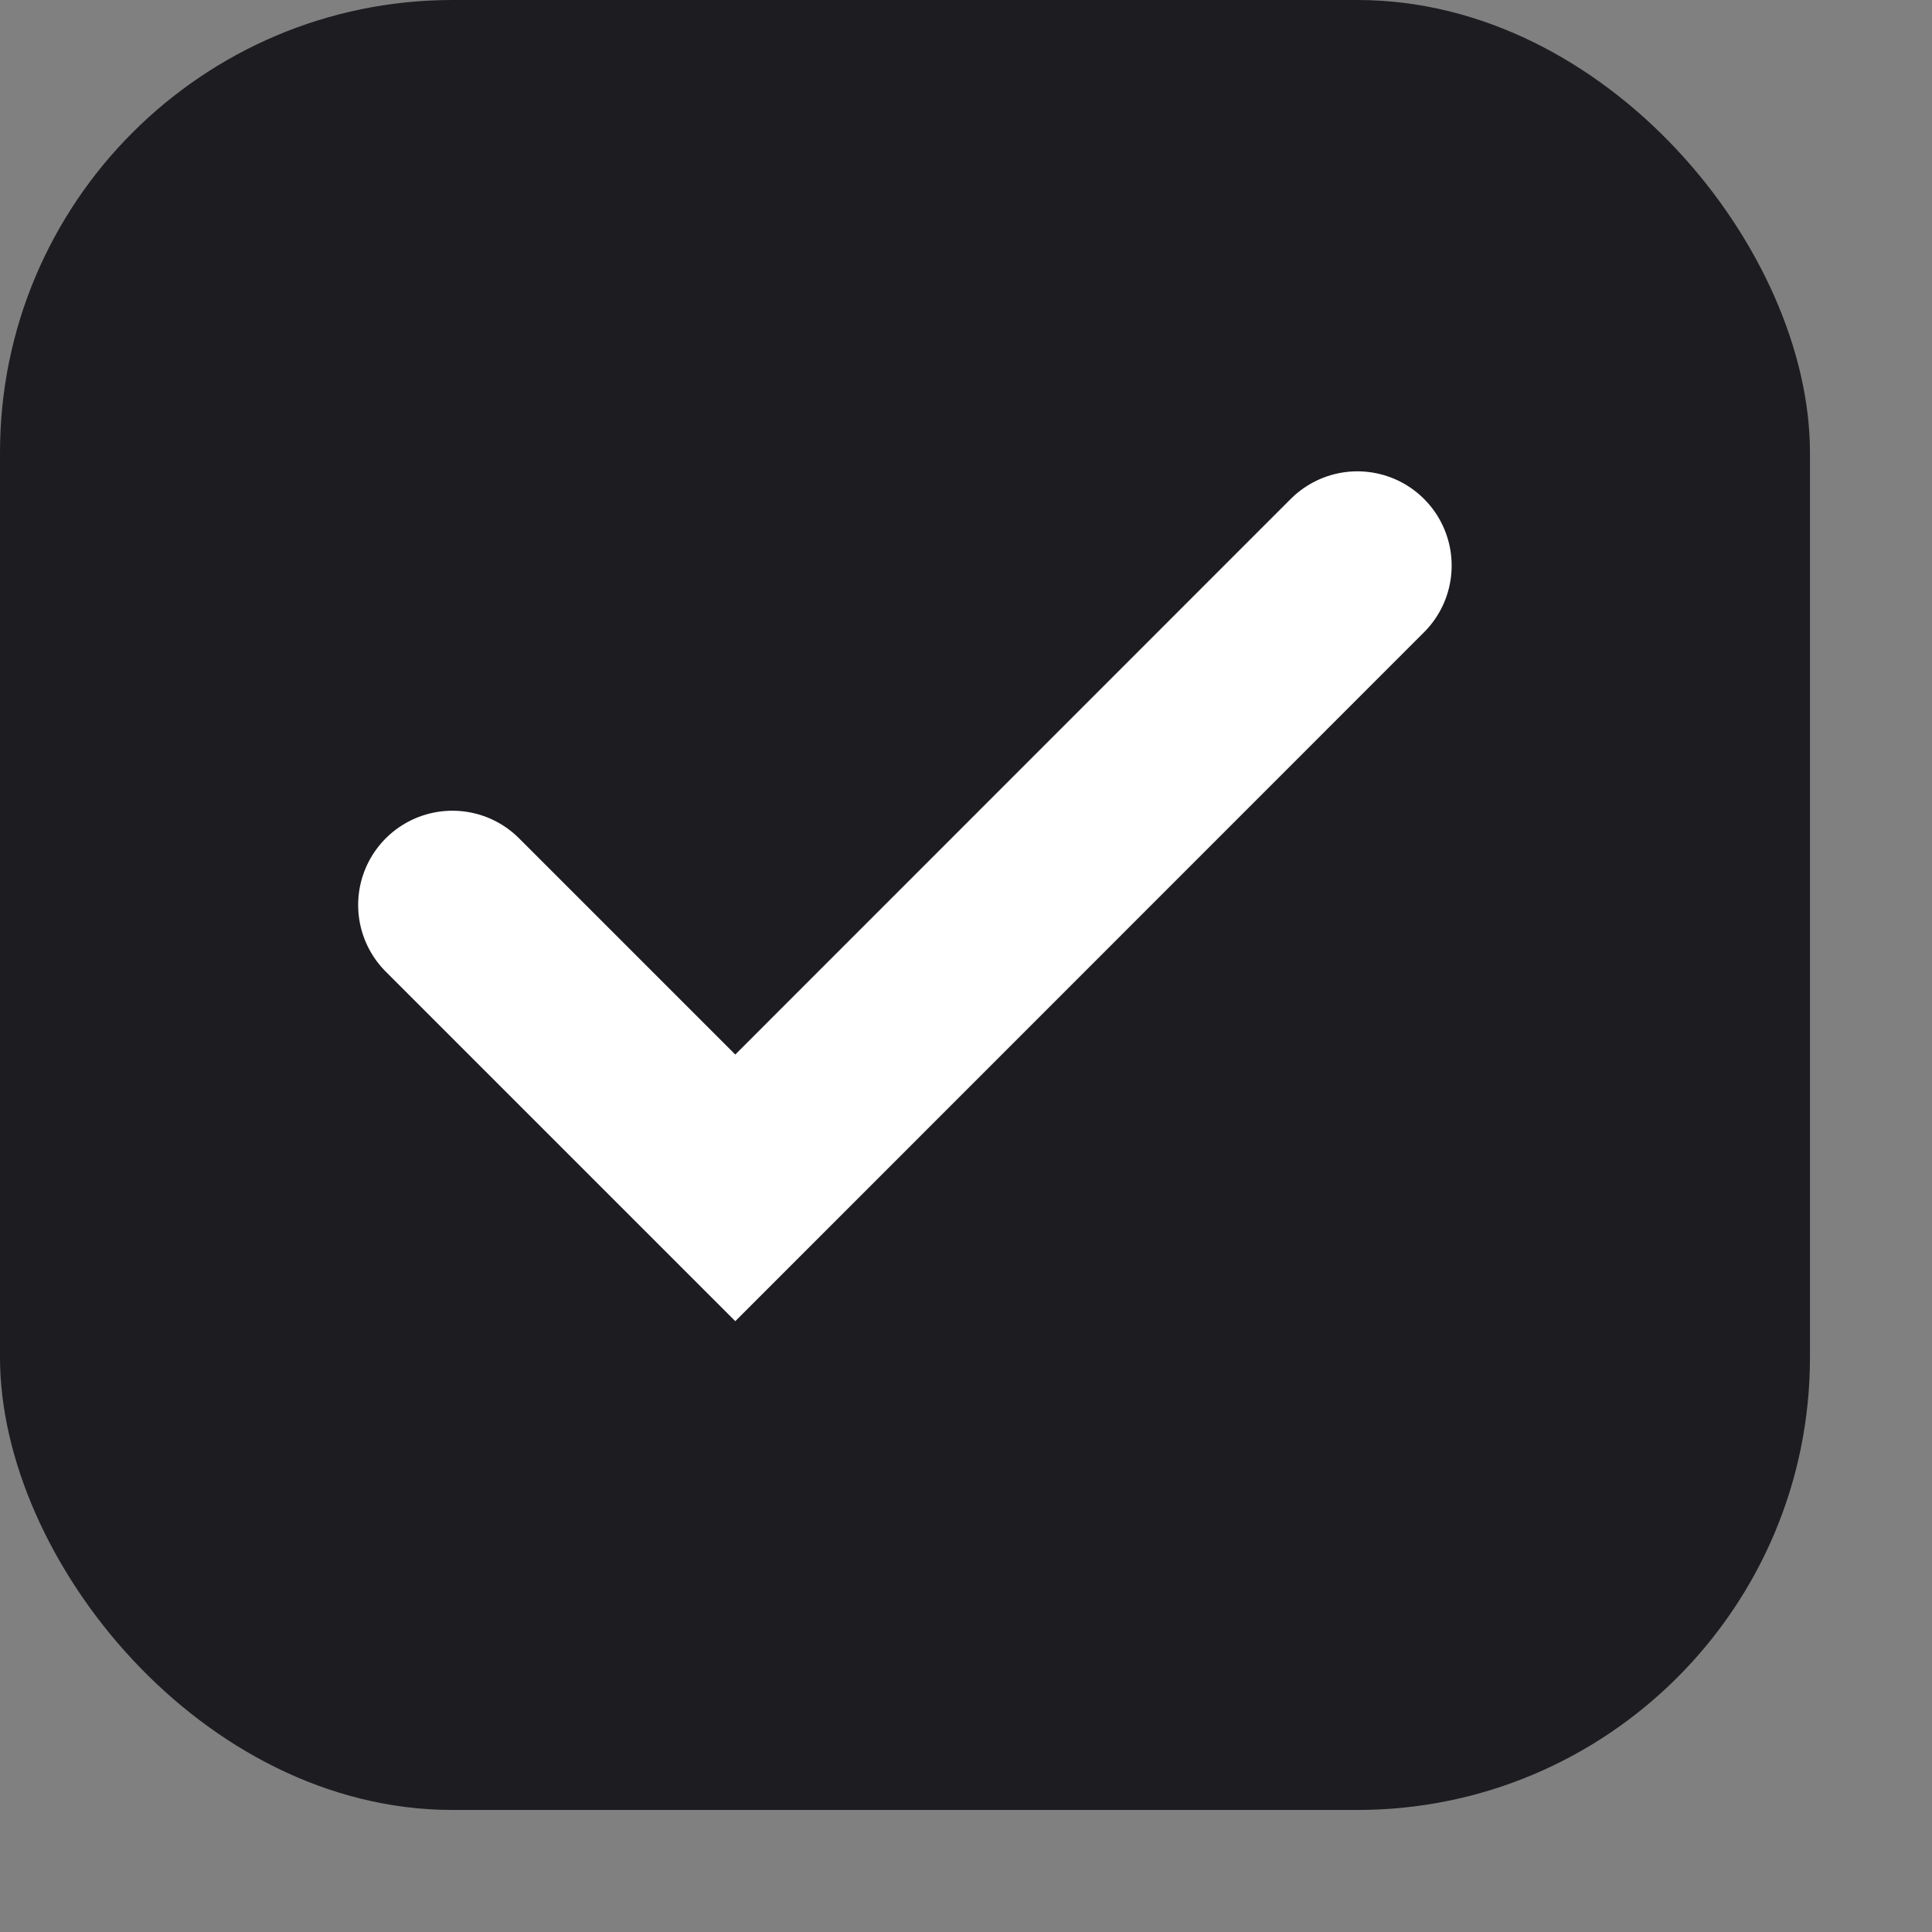
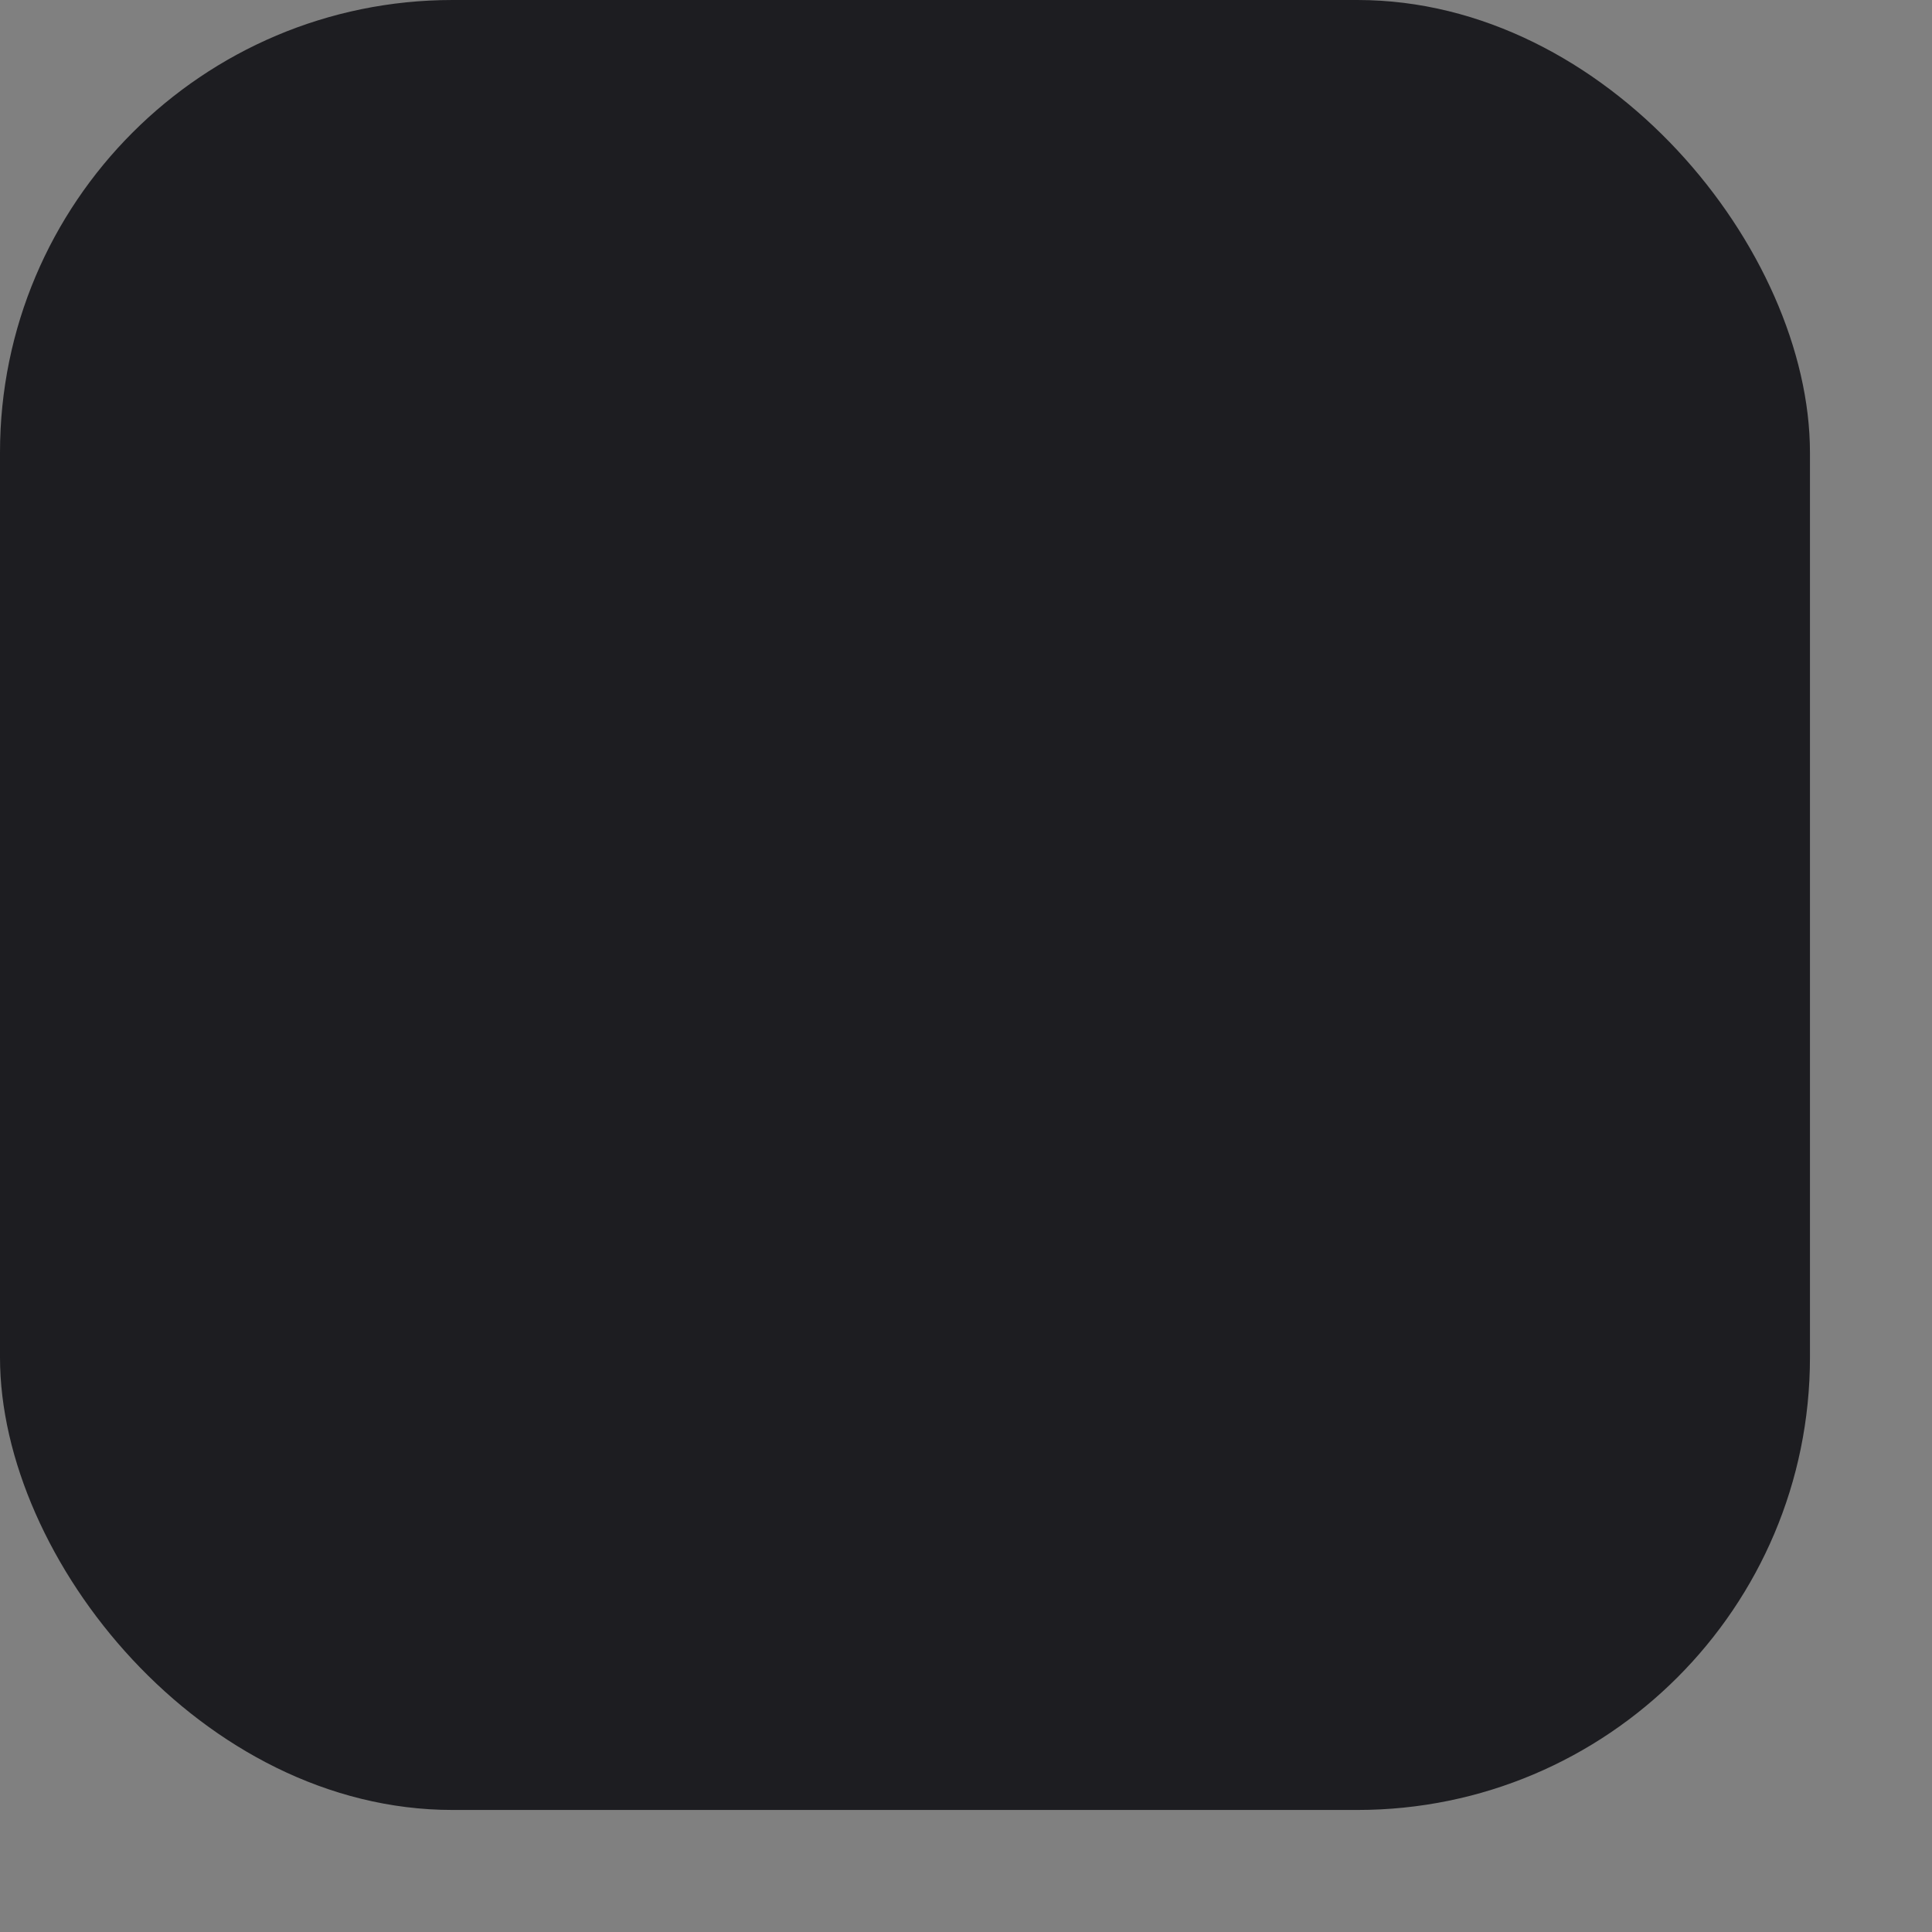
<svg xmlns="http://www.w3.org/2000/svg" fill="none" height="100%" overflow="visible" preserveAspectRatio="none" style="display: block;" viewBox="0 0 12 12" width="100%">
  <rect x="0" y="0" width="12" height="12" fill="#808080" stroke="none" />
  <g id="Switch and Selector">
    <g id="Checkbox base">
      <rect fill="#1D1D21" height="11.242" rx="2.811" width="11.242" />
      <g clip-path="url(#clip0_0_103311)" id="check">
-         <path d="M8.431 3.513L4.567 7.378L2.81 5.621" id="Icon" stroke="white" stroke-linecap="round" stroke-width="1.171" />
+         <path d="M8.431 3.513L4.567 7.378" id="Icon" stroke="white" stroke-linecap="round" stroke-width="1.171" />
      </g>
    </g>
  </g>
  <defs>
    <clipPath id="clip0_0_103311">
-       <rect fill="white" height="8.432" transform="translate(1.405 1.406)" width="8.432" />
-     </clipPath>
+       </clipPath>
  </defs>
</svg>